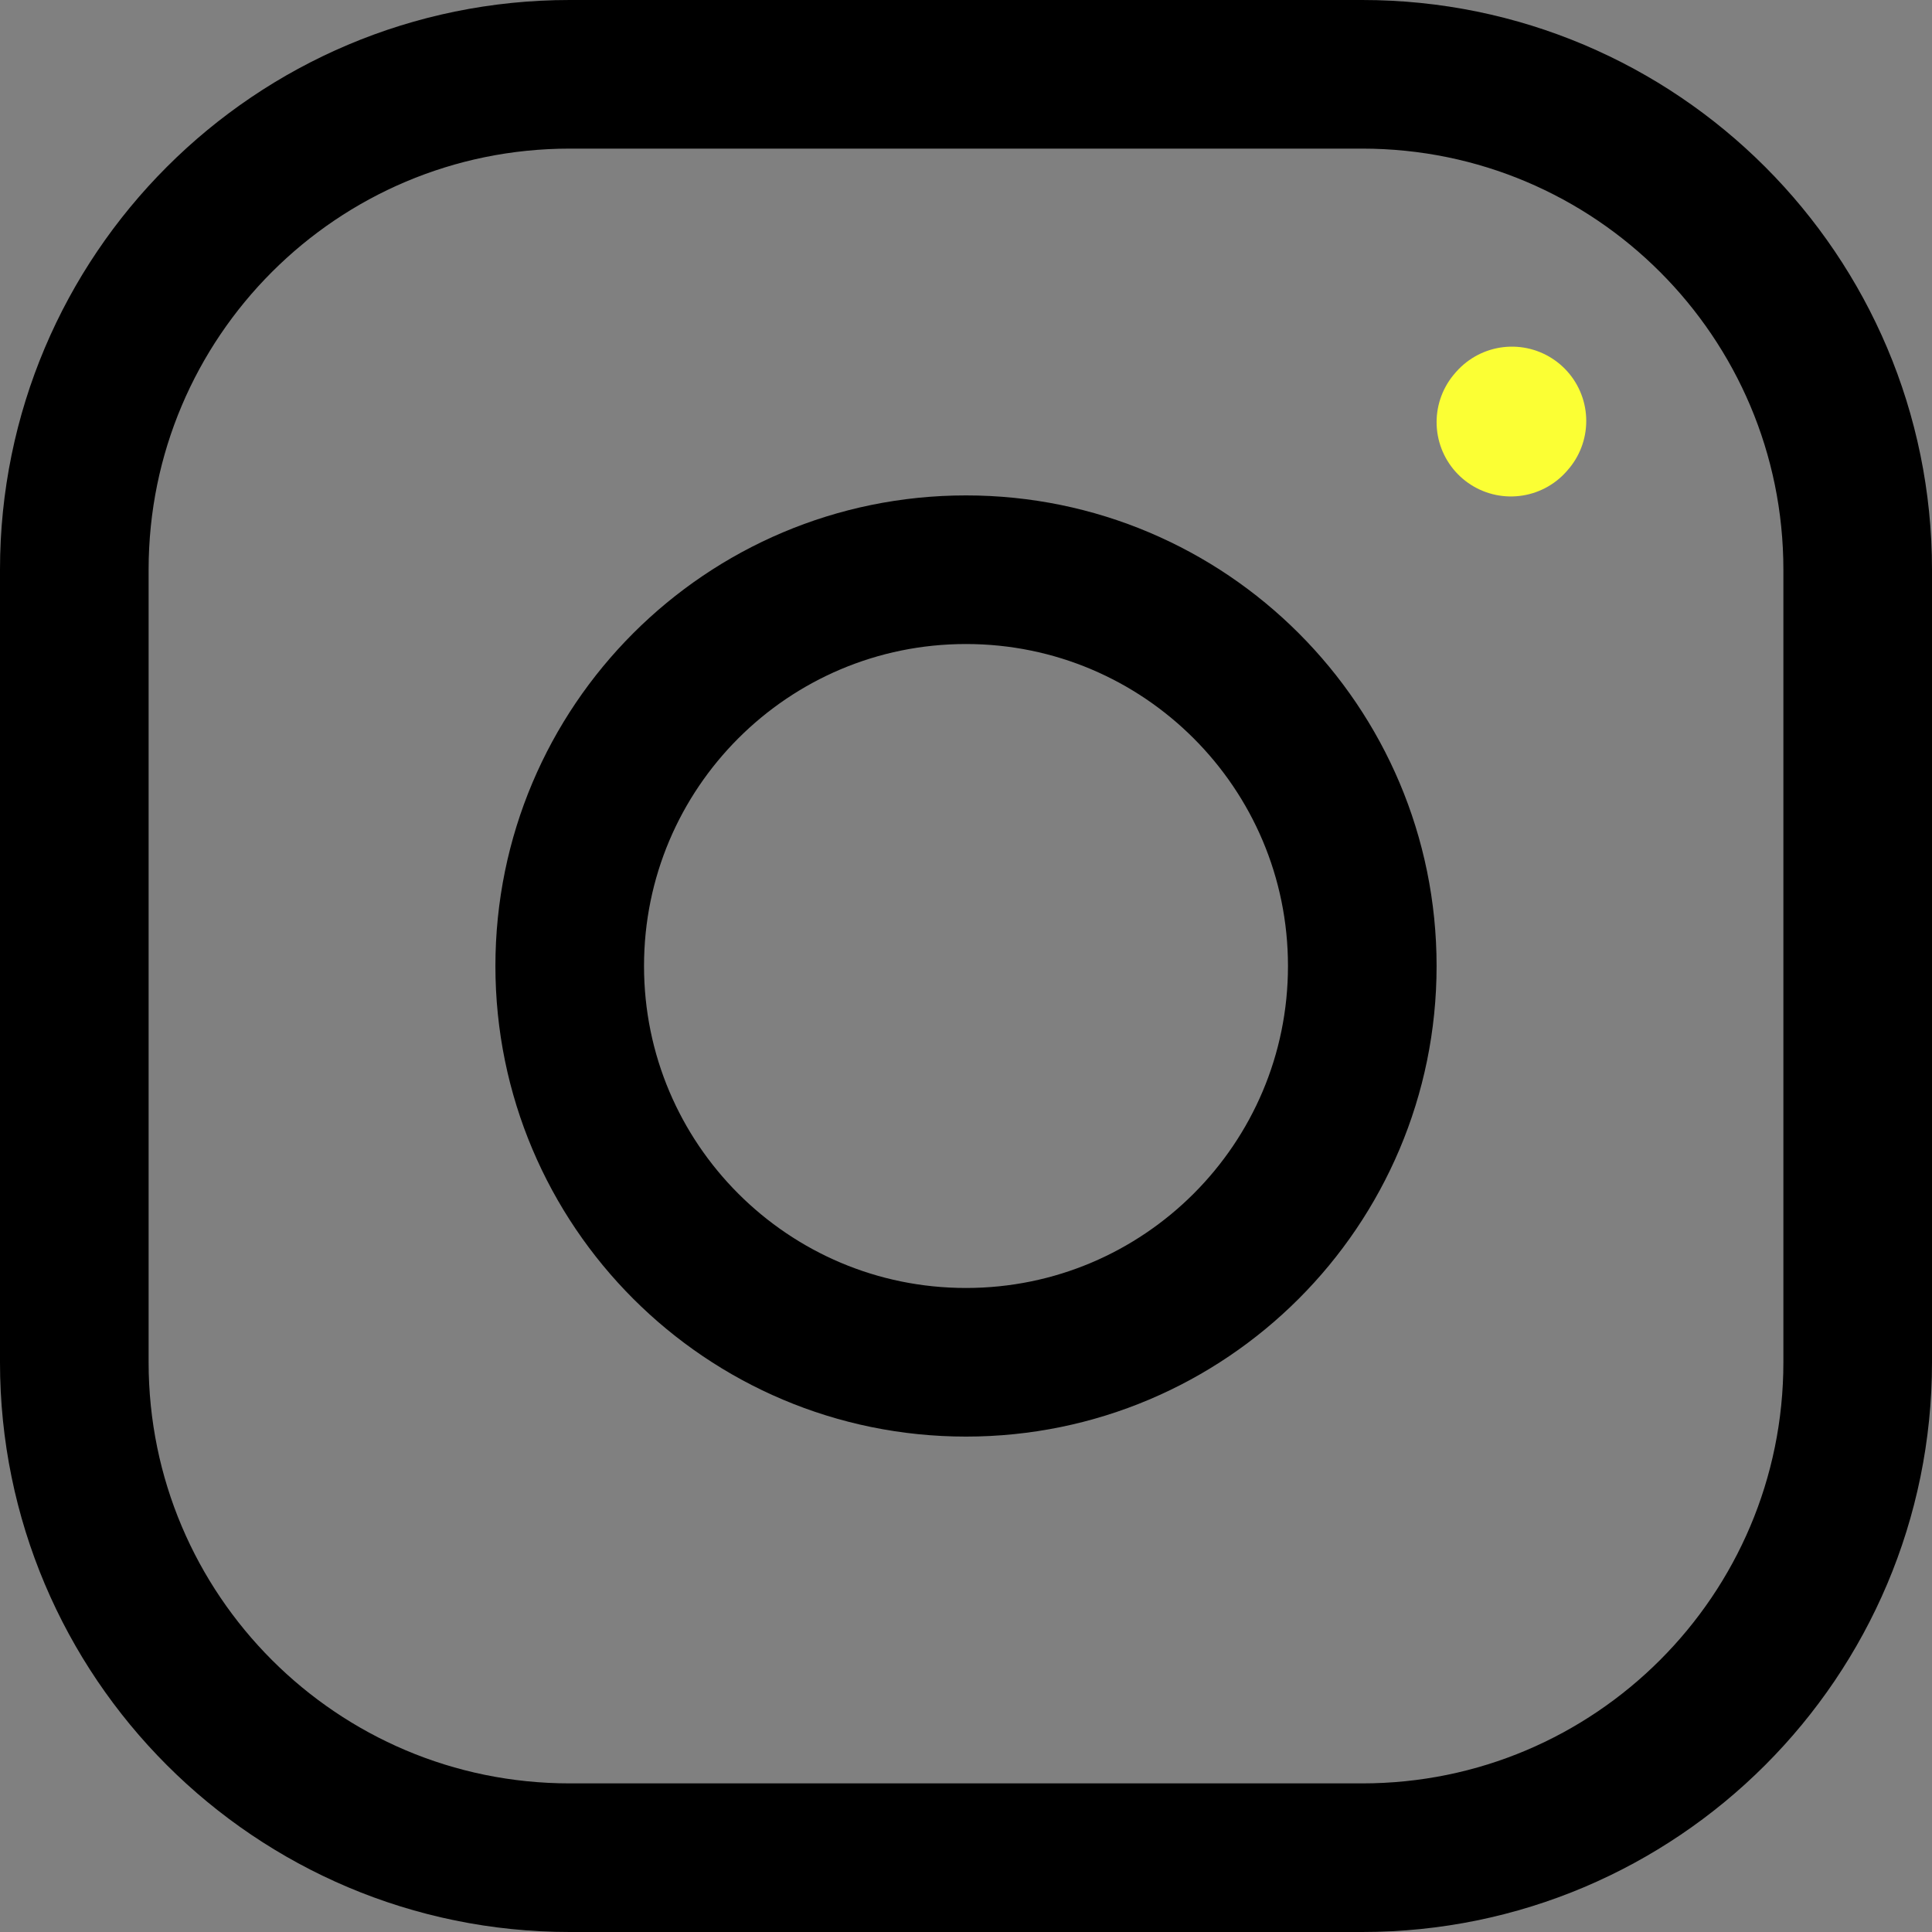
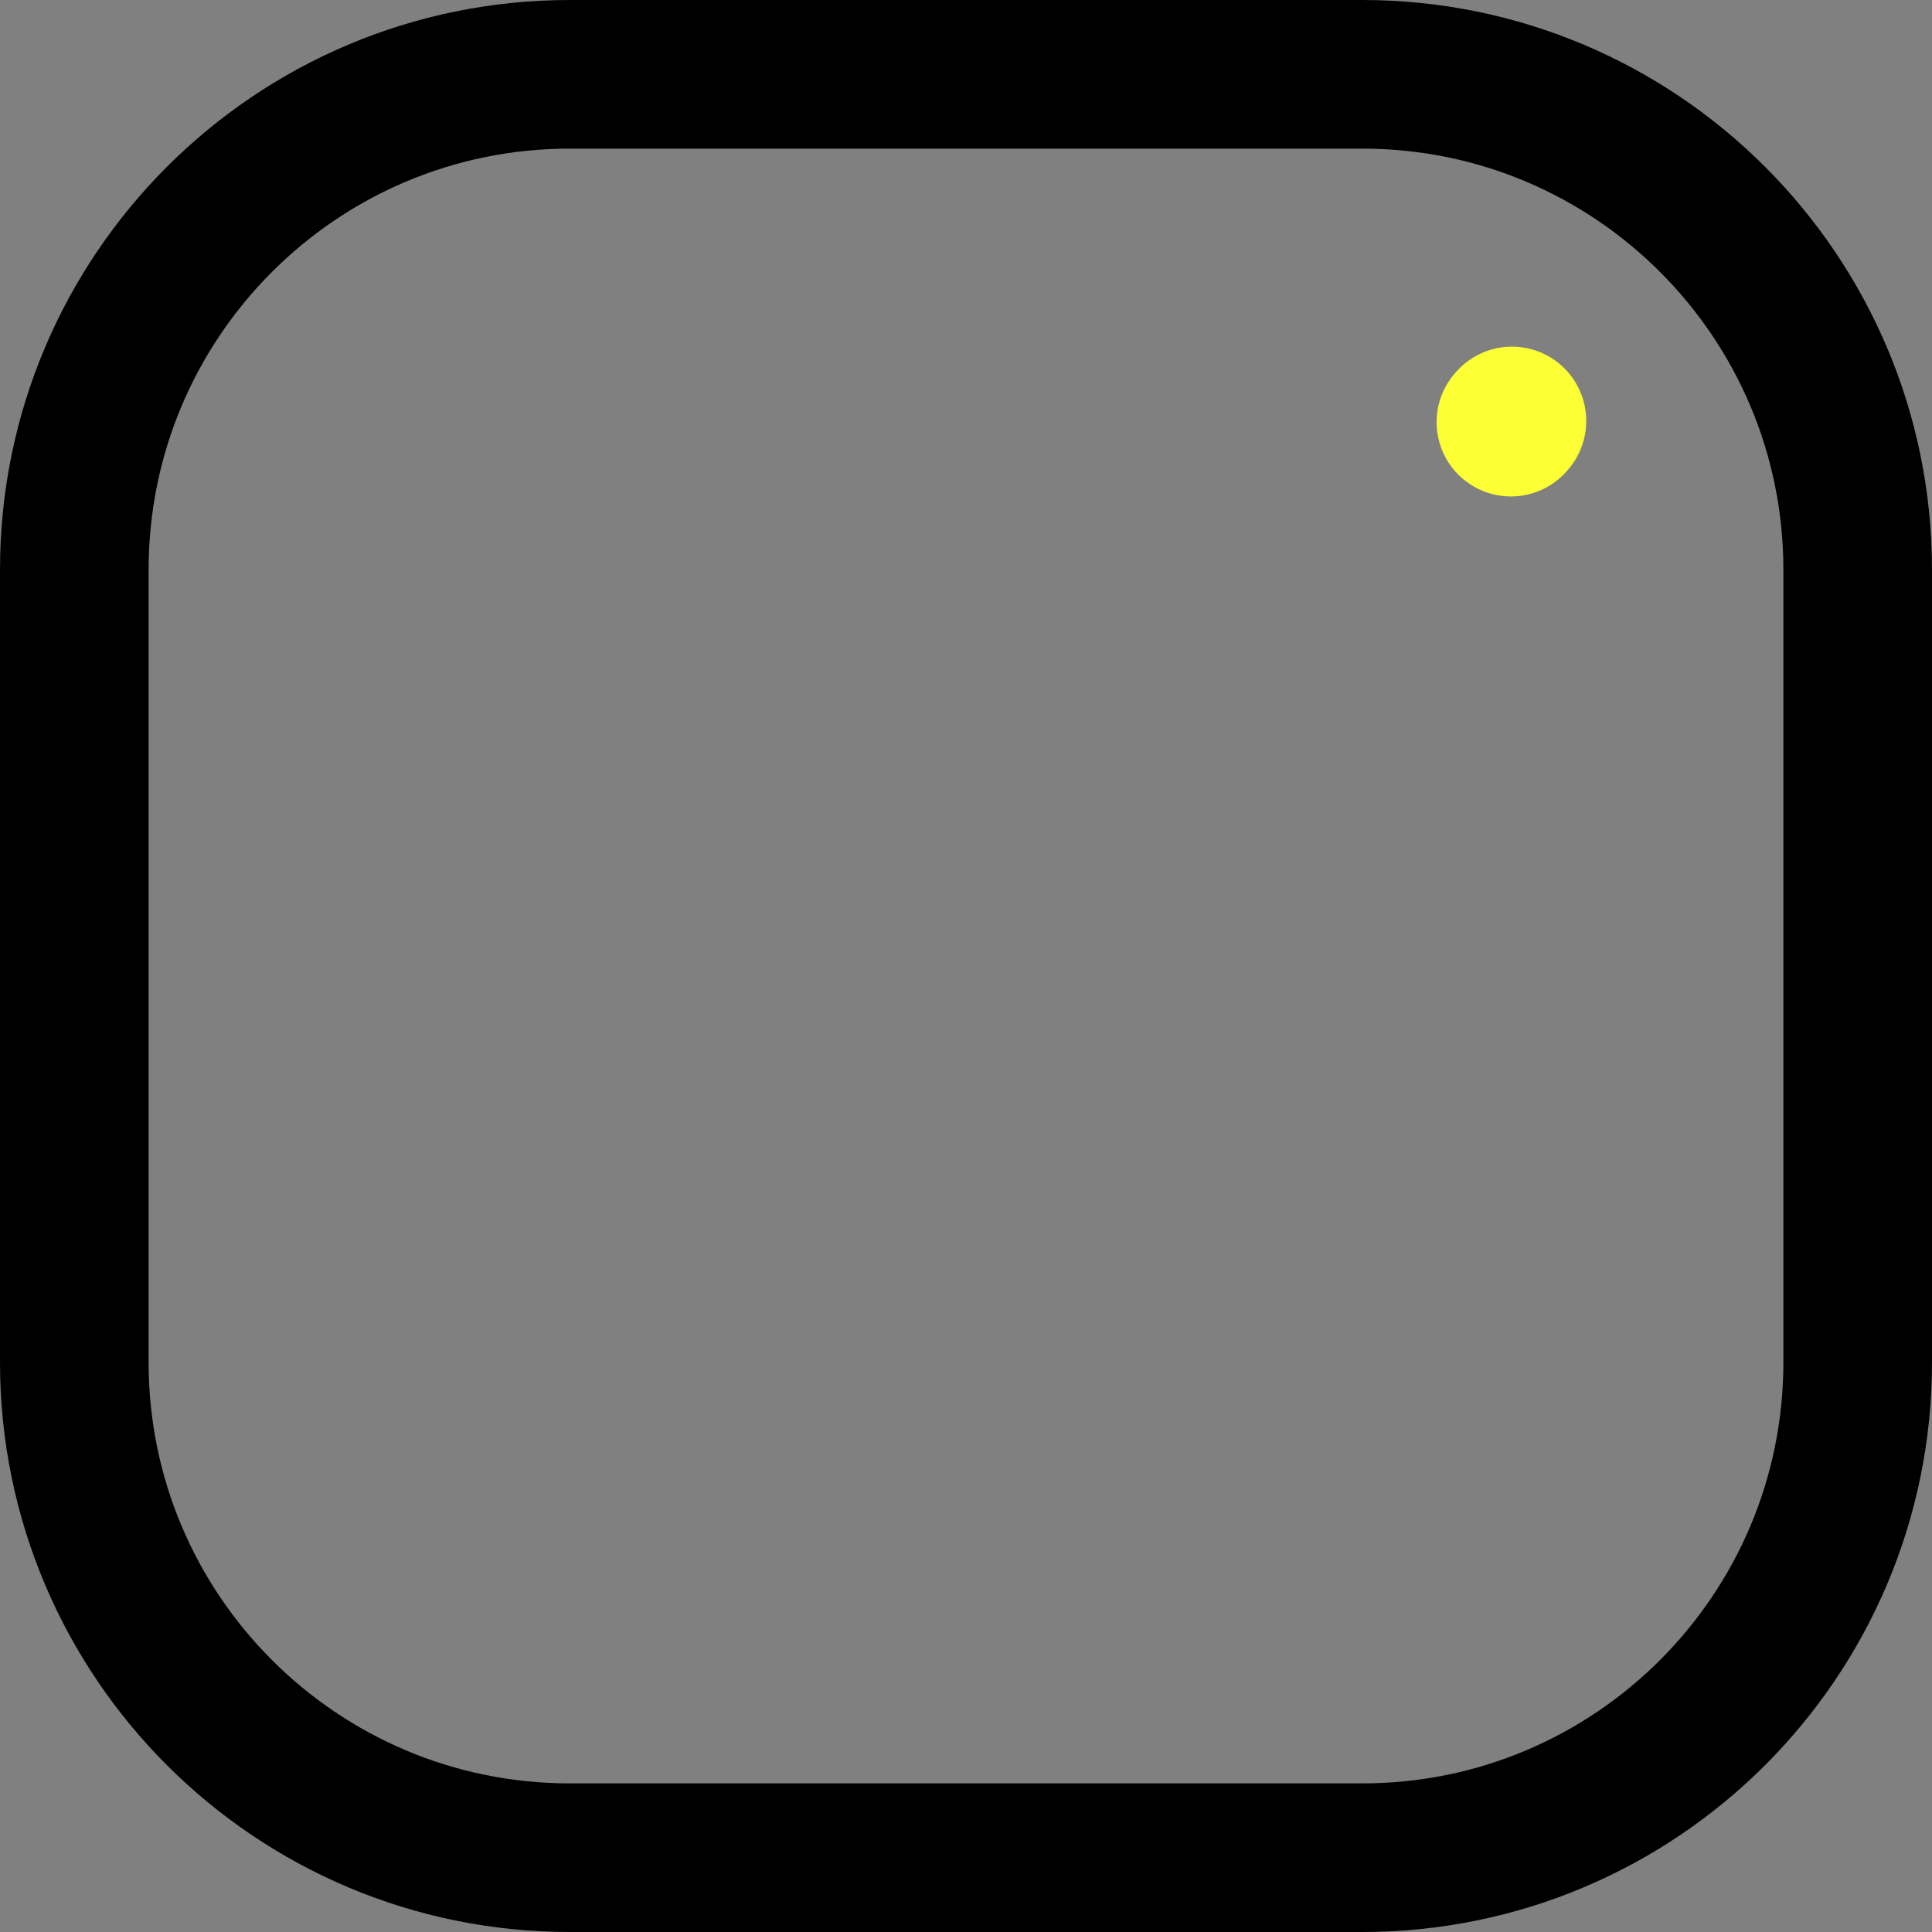
<svg xmlns="http://www.w3.org/2000/svg" width="26" height="26" viewBox="0 0 26 26" fill="none">
  <rect x="0" y="0" width="26" height="26" fill="#808080" stroke="none" />
-   <path d="M13 18.333C15.945 18.333 18.333 15.945 18.333 13C18.333 10.055 15.945 7.667 13 7.667C10.054 7.667 7.667 10.055 7.667 13C7.667 15.945 10.054 18.333 13 18.333Z" stroke="black" stroke-width="2" stroke-linecap="round" stroke-linejoin="round" />
  <path d="M1 18.333V7.667C1 3.985 3.985 1 7.667 1H18.333C22.015 1 25 3.985 25 7.667V18.333C25 22.015 22.015 25 18.333 25H7.667C3.985 25 1 22.015 1 18.333Z" stroke="black" stroke-width="2" />
  <path d="M20.333 5.681L20.347 5.665" stroke="#FBFF34" stroke-width="2" stroke-linecap="round" stroke-linejoin="round" />
</svg>